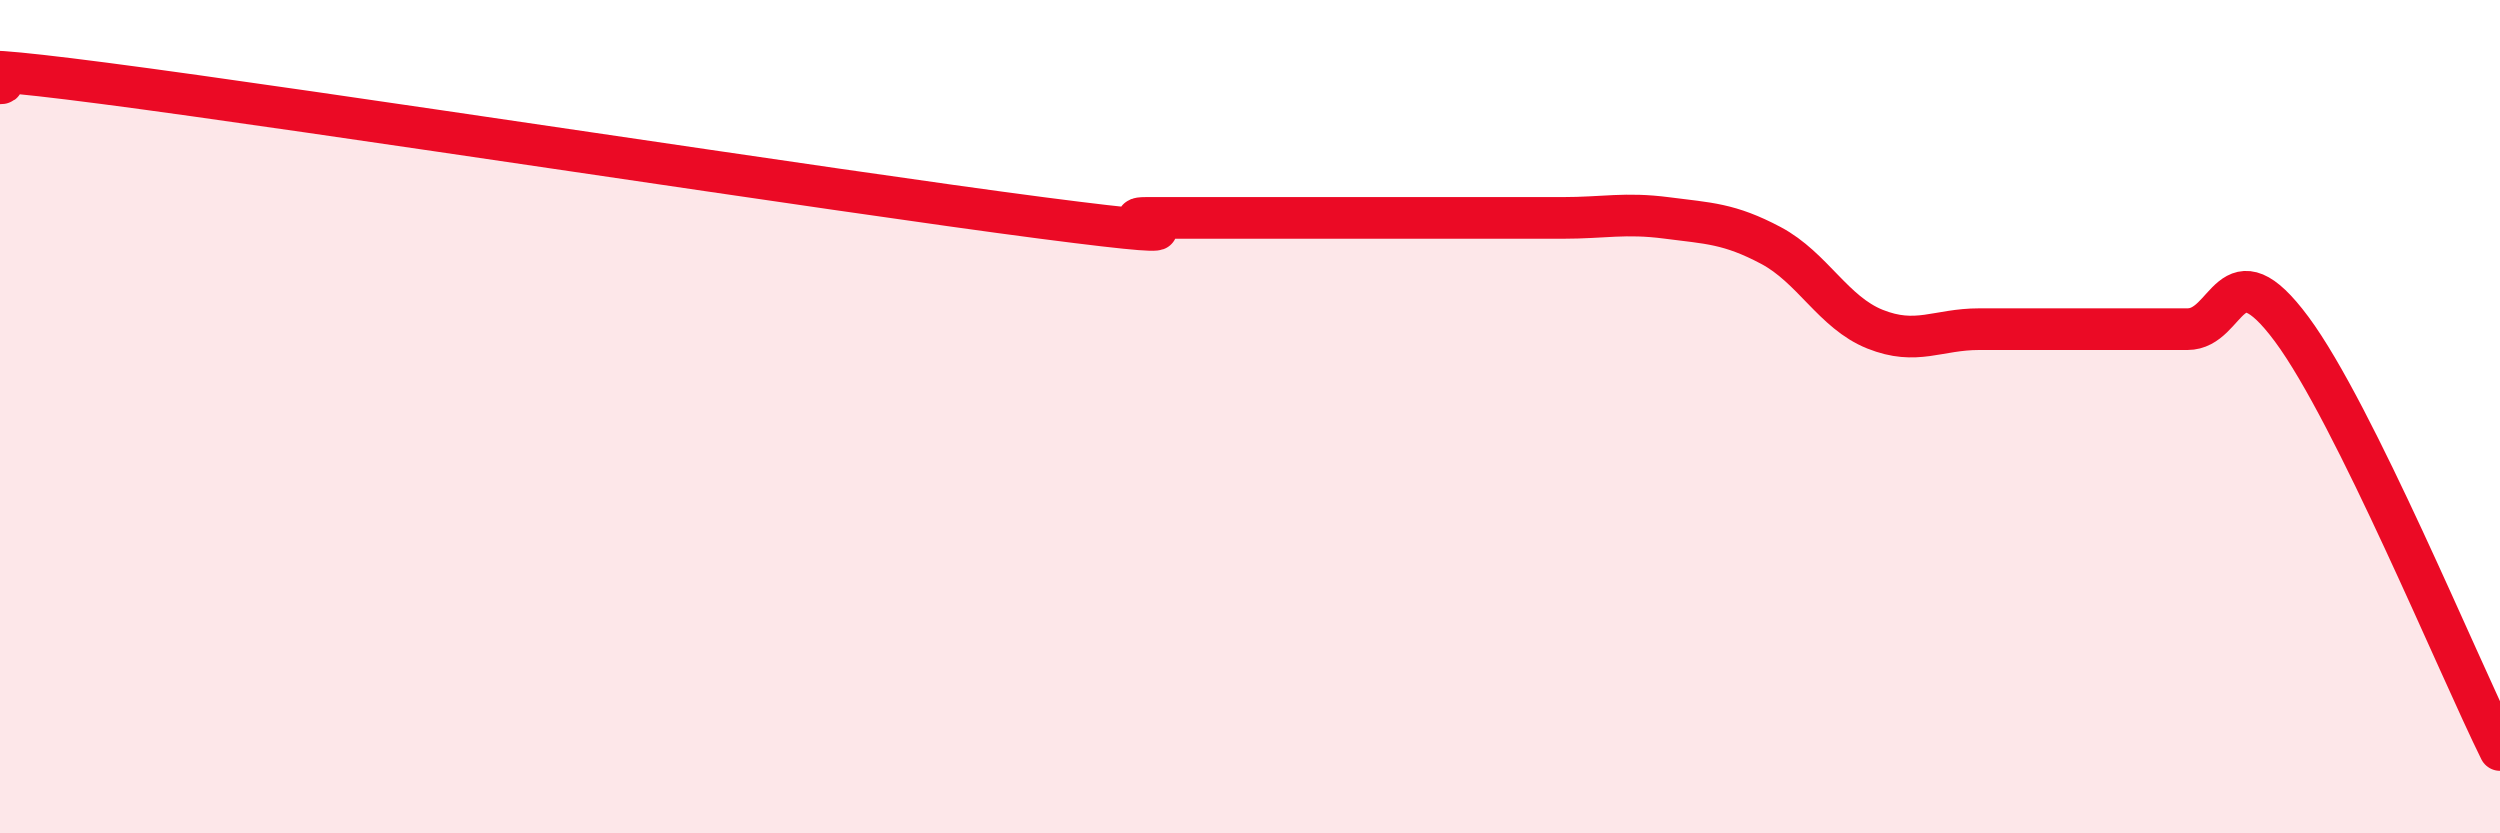
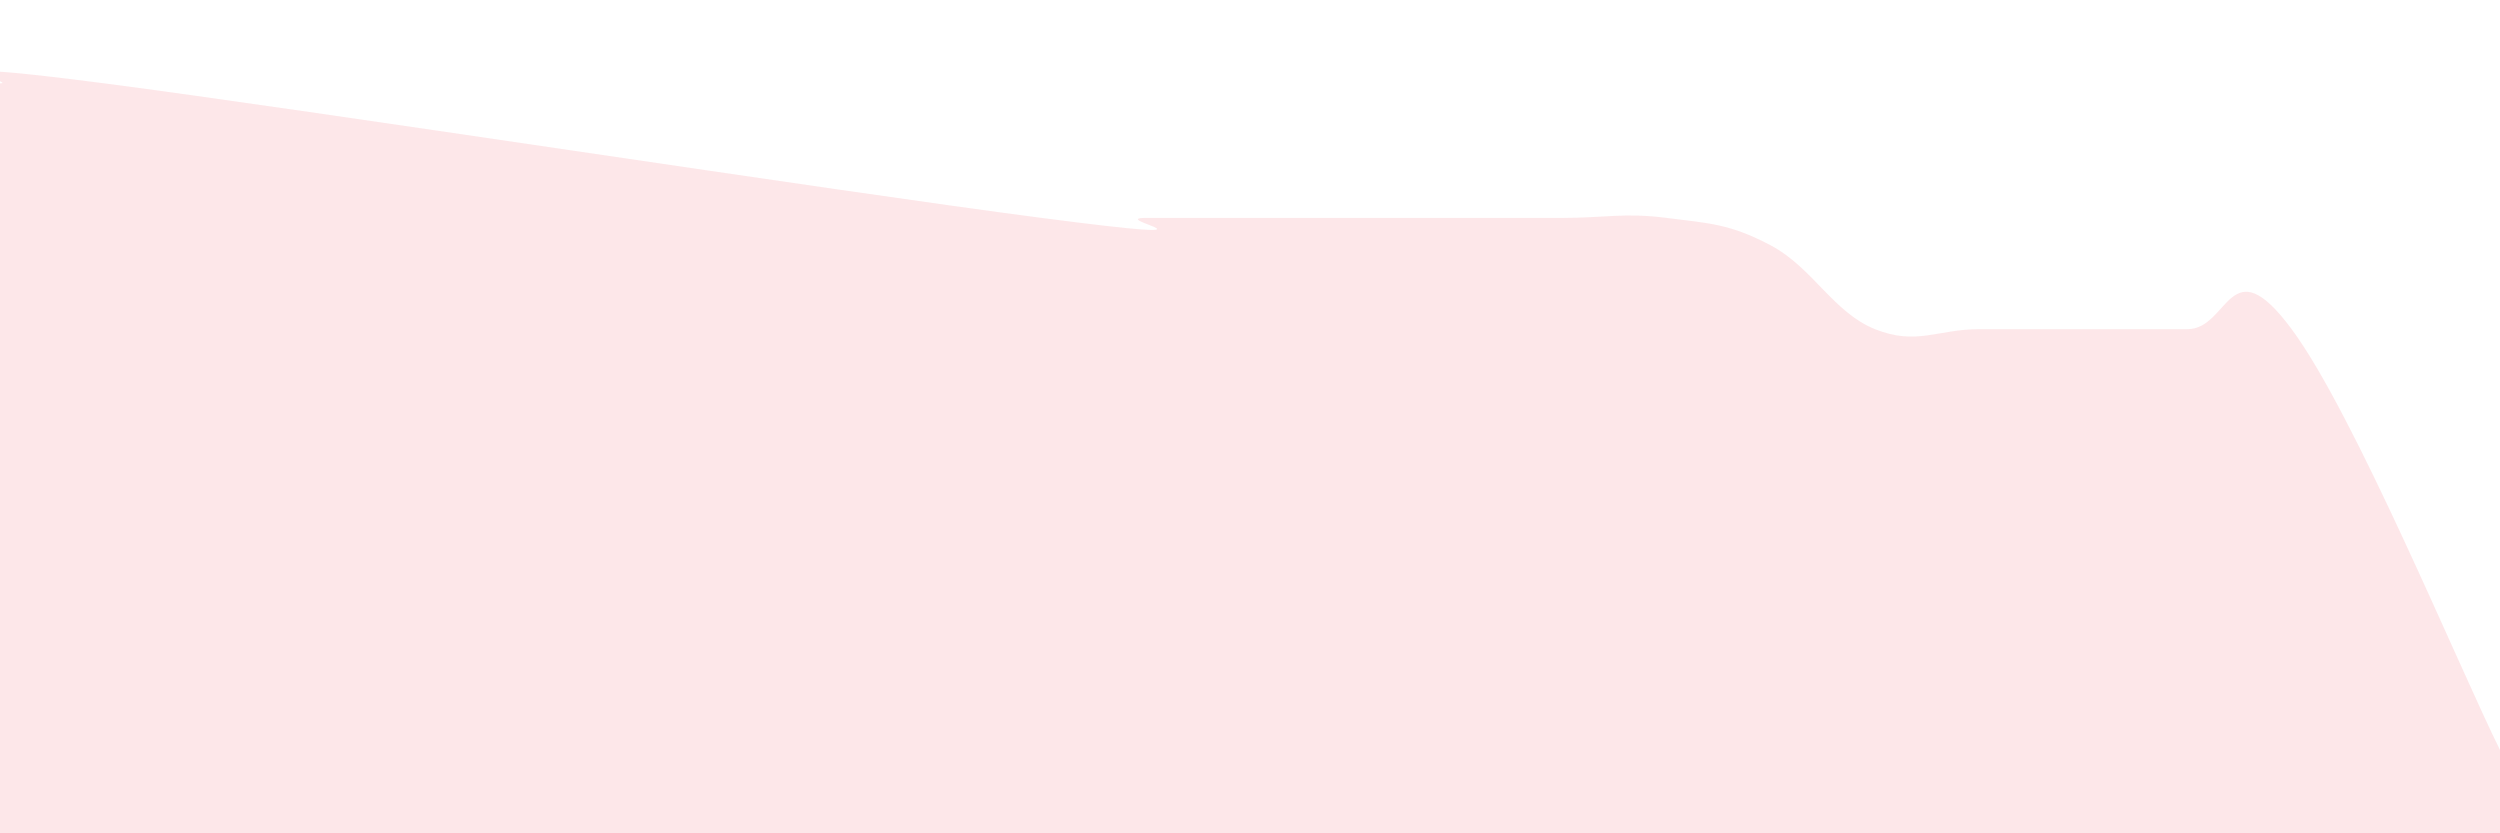
<svg xmlns="http://www.w3.org/2000/svg" width="60" height="20" viewBox="0 0 60 20">
  <path d="M 0,2 C 0.5,2 -2.5,1.35 2.5,2 C 7.5,2.65 20,4.58 25,5.23 C 30,5.88 26.5,5.23 27.5,5.23 C 28.5,5.23 29,5.23 30,5.23 C 31,5.23 31.5,5.23 32.5,5.23 C 33.5,5.23 34,5.23 35,5.23 C 36,5.23 36.5,5.23 37.5,5.23 C 38.5,5.23 39,5.1 40,5.23 C 41,5.36 41.5,5.36 42.5,5.89 C 43.5,6.42 44,7.5 45,7.9 C 46,8.3 46.5,7.9 47.5,7.9 C 48.5,7.9 49,7.9 50,7.9 C 51,7.9 51.5,7.9 52.5,7.9 C 53.5,7.9 53.5,5.88 55,7.9 C 56.5,9.92 59,15.98 60,18L60 20L0 20Z" fill="#EB0A25" opacity="0.1" stroke-linecap="round" stroke-linejoin="round" />
-   <path d="M 0,2 C 0.5,2 -2.5,1.35 2.5,2 C 7.5,2.65 20,4.58 25,5.23 C 30,5.88 26.5,5.23 27.5,5.23 C 28.5,5.23 29,5.23 30,5.23 C 31,5.23 31.5,5.23 32.5,5.23 C 33.5,5.23 34,5.23 35,5.23 C 36,5.23 36.5,5.23 37.5,5.23 C 38.5,5.23 39,5.1 40,5.23 C 41,5.36 41.5,5.36 42.5,5.89 C 43.5,6.42 44,7.5 45,7.9 C 46,8.3 46.5,7.9 47.5,7.9 C 48.5,7.9 49,7.9 50,7.9 C 51,7.9 51.5,7.9 52.5,7.9 C 53.5,7.9 53.5,5.88 55,7.9 C 56.5,9.92 59,15.98 60,18" stroke="#EB0A25" stroke-width="1" fill="none" stroke-linecap="round" stroke-linejoin="round" />
</svg>